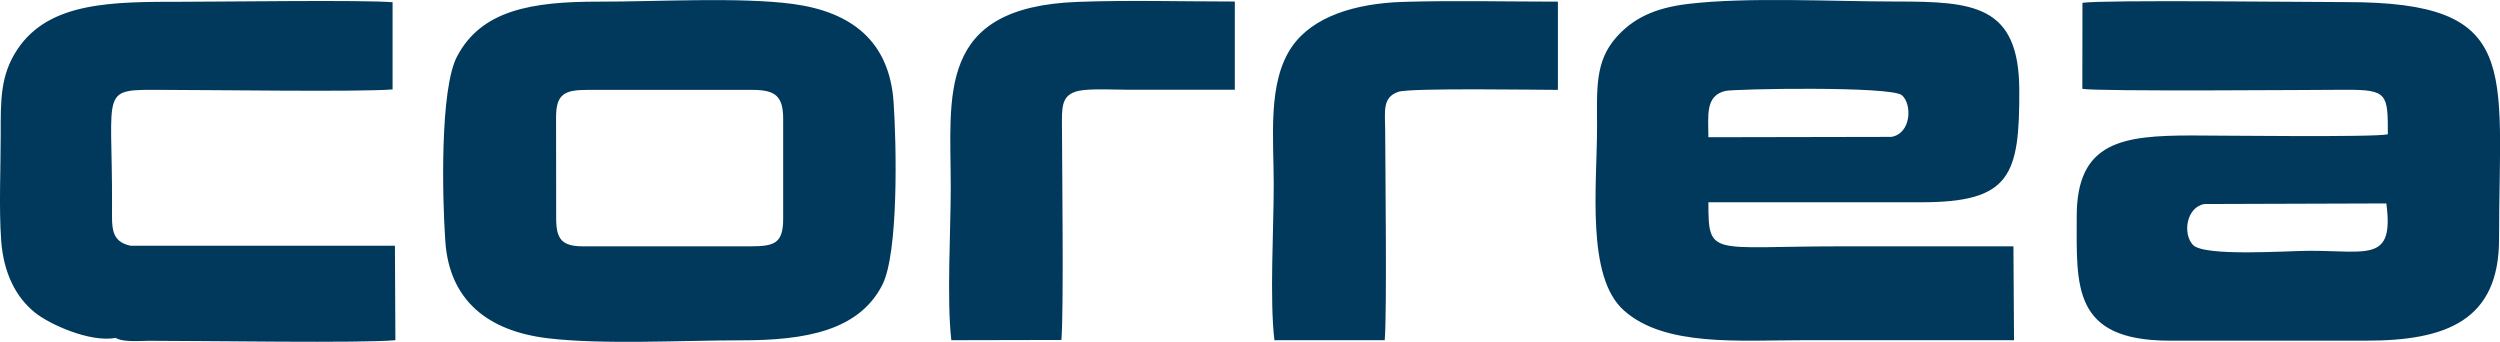
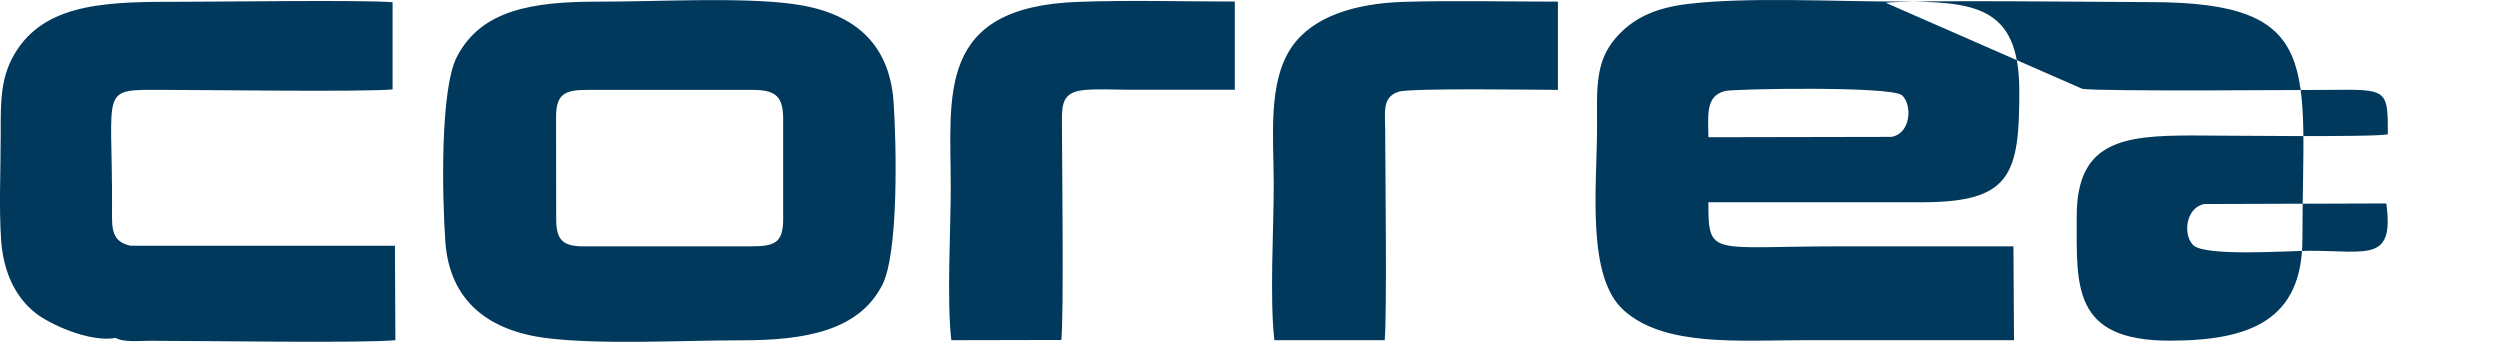
<svg xmlns="http://www.w3.org/2000/svg" xmlns:ns1="http://www.inkscape.org/namespaces/inkscape" xmlns:ns2="http://sodipodi.sourceforge.net/DTD/sodipodi-0.dtd" xml:space="preserve" width="21.333in" height="2.917in" style="clip-rule:evenodd;fill-rule:evenodd;image-rendering:optimizeQuality;shape-rendering:geometricPrecision;text-rendering:geometricPrecision" viewBox="0 0 21.333 2.917" id="svg3364" version="1.1" ns1:version="0.91 r13725" ns2:docname="correa.svg">
  <ns2:namedview pagecolor="#ffffff" bordercolor="#666666" borderopacity="1" objecttolerance="10" gridtolerance="10" guidetolerance="10" ns1:pageopacity="0" ns1:pageshadow="2" ns1:window-width="1920" ns1:window-height="1017" id="namedview3376" showgrid="false" fit-margin-top="0" fit-margin-left="0" fit-margin-right="0" fit-margin-bottom="0" ns1:zoom="0.91927015" ns1:cx="960.00072" ns1:cy="131.2625" ns1:window-x="-8" ns1:window-y="-8" ns1:window-maximized="1" ns1:current-layer="svg3364" />
  <defs id="defs3366">
    <style type="text/css" id="style3368">
    .fil0 {fill:#005CAB}
   </style>
    <pattern y="0" x="0" height="6" width="6" patternUnits="userSpaceOnUse" id="EMFhbasepattern" />
    <pattern y="0" x="0" height="6" width="6" patternUnits="userSpaceOnUse" id="EMFhbasepattern-7" />
    <clipPath id="clipEmfPath1" clipPathUnits="userSpaceOnUse">
-       <path ns1:connector-curvature="0" id="path3530" d="M 9.693,9.092 196.12,9.022 196.049,72.566 9.622,72.353 Z" />
-     </clipPath>
+       </clipPath>
    <pattern y="0" x="0" height="6" width="6" patternUnits="userSpaceOnUse" id="EMFhbasepattern-0" />
    <pattern y="0" x="0" height="6" width="6" patternUnits="userSpaceOnUse" id="EMFhbasepattern-6" />
    <pattern y="0" x="0" height="6" width="6" patternUnits="userSpaceOnUse" id="EMFhbasepattern-4" />
    <pattern y="0" x="0" height="6" width="6" patternUnits="userSpaceOnUse" id="EMFhbasepattern-9" />
    <pattern y="0" x="0" height="6" width="6" patternUnits="userSpaceOnUse" id="EMFhbasepattern-78" />
    <pattern y="0" x="0" height="6" width="6" patternUnits="userSpaceOnUse" id="EMFhbasepattern-2" />
    <pattern y="0" x="0" height="6" width="6" patternUnits="userSpaceOnUse" id="EMFhbasepattern-77" />
    <pattern y="0" x="0" height="6" width="6" patternUnits="userSpaceOnUse" id="EMFhbasepattern-3" />
    <pattern y="0" x="0" height="6" width="6" patternUnits="userSpaceOnUse" id="EMFhbasepattern-1" />
  </defs>
-   <path ns1:connector-curvature="0" id="path4463" d="m 14.578,1.171 c 0,-0.18 -0.03,-0.354 0.145,-0.395 0.073,-0.018 1.418,-0.043 1.507,0.037 0.089,0.079 0.078,0.328 -0.091,0.355 z M 0.985,2.882 c 0.064,0.041 0.209,0.026 0.287,0.026 0.483,0 1.813,0.022 2.102,-0.005 l -0.004,-0.806 -2.256,0 C 0.946,2.06 0.955,1.945 0.956,1.77 c 0.005,-1.04 -0.117,-1.004 0.45,-1.003 0.381,0 1.672,0.019 1.944,-0.004 l 0,-0.744 c -0.245,-0.021 -1.445,-0.004 -1.789,-0.004 -0.601,0 -1.138,-0.002 -1.411,0.404 -0.15,0.224 -0.144,0.441 -0.144,0.735 0,0.285 -0.016,0.617 0.004,0.898 0.02,0.279 0.127,0.486 0.288,0.615 0.122,0.099 0.466,0.256 0.687,0.217 z m 9.891,0.021 0.94,0 c 0.02,-0.225 0.005,-1.467 0.004,-1.79 -5.56e-4,-0.162 -0.027,-0.283 0.114,-0.33 0.102,-0.034 1.204,-0.016 1.36,-0.016 l 0,-0.753 c -0.435,0 -0.886,-0.011 -1.319,0.002 -0.415,0.013 -0.771,0.126 -0.949,0.38 -0.212,0.305 -0.157,0.773 -0.157,1.181 0,0.374 -0.036,0.981 0.006,1.327 z m -1.819,-0.002 c 0.021,-0.247 0.006,-1.465 0.005,-1.807 0,-0.17 -0.013,-0.285 0.143,-0.319 0.097,-0.021 0.326,-0.009 0.437,-0.009 0.299,0 0.596,0 0.895,0 l 0,-0.753 c -0.44,0 -0.902,-0.013 -1.339,0.003 -1.214,0.044 -1.085,0.799 -1.085,1.579 0,0.37 -0.035,0.965 0.005,1.308 z M 4.745,0.998 c 0,-0.198 0.077,-0.231 0.268,-0.231 l 1.408,0 c 0.198,0 0.262,0.055 0.262,0.25 l 0,0.849 c 0,0.211 -0.074,0.236 -0.281,0.236 l -1.427,0 c -0.179,0 -0.229,-0.061 -0.229,-0.236 z M 3.8,2.059 c 0.035,0.512 0.372,0.766 0.87,0.827 0.469,0.057 1.162,0.018 1.655,0.018 0.548,5.556e-4 1.003,-0.082 1.203,-0.471 0.141,-0.273 0.122,-1.202 0.097,-1.564 -0.036,-0.515 -0.356,-0.767 -0.857,-0.835 -0.455,-0.061 -1.173,-0.019 -1.658,-0.02 -0.571,-5.468e-4 -1.002,0.071 -1.21,0.468 -0.147,0.279 -0.126,1.206 -0.1,1.577 z M 20.363,1.736 c 0.067,0.501 -0.155,0.404 -0.654,0.404 -0.187,0 -0.899,0.052 -0.996,-0.05 -0.089,-0.094 -0.058,-0.322 0.098,-0.349 z M 17.769,0.758 c 0.138,0.024 1.952,0.009 2.249,0.008 0.356,-0.001 0.358,0.036 0.358,0.38 -0.114,0.027 -1.435,0.01 -1.669,0.01 -0.593,0 -0.986,0.05 -0.986,0.69 0,0.591 -0.044,1.061 0.793,1.061 l 1.678,0 c 0.683,0 1.133,-0.172 1.133,-0.868 4.38e-4,-1.467 0.197,-2.022 -1.306,-2.021 -0.341,0 -2.062,-0.021 -2.249,0.006 z M 14.577,1.726 c 0.605,0 1.21,0 1.815,0 0.763,5.413e-4 0.842,-0.226 0.839,-0.96 -0.003,-0.724 -0.39,-0.753 -1.051,-0.753 -0.535,0 -1.262,-0.04 -1.772,0.02 -0.295,0.035 -0.477,0.127 -0.619,0.289 -0.181,0.206 -0.161,0.445 -0.161,0.753 0,0.515 -0.095,1.284 0.228,1.573 0.348,0.313 0.987,0.255 1.535,0.255 0.597,0 1.193,0 1.795,0 l -0.005,-0.801 c -0.494,0 -0.988,0 -1.482,0 -1.102,0 -1.121,0.095 -1.121,-0.376 z" style="fill:#01395d;fill-opacity:1;fill-rule:evenodd;stroke:none" />
+   <path ns1:connector-curvature="0" id="path4463" d="m 14.578,1.171 c 0,-0.18 -0.03,-0.354 0.145,-0.395 0.073,-0.018 1.418,-0.043 1.507,0.037 0.089,0.079 0.078,0.328 -0.091,0.355 z M 0.985,2.882 c 0.064,0.041 0.209,0.026 0.287,0.026 0.483,0 1.813,0.022 2.102,-0.005 l -0.004,-0.806 -2.256,0 C 0.946,2.06 0.955,1.945 0.956,1.77 c 0.005,-1.04 -0.117,-1.004 0.45,-1.003 0.381,0 1.672,0.019 1.944,-0.004 l 0,-0.744 c -0.245,-0.021 -1.445,-0.004 -1.789,-0.004 -0.601,0 -1.138,-0.002 -1.411,0.404 -0.15,0.224 -0.144,0.441 -0.144,0.735 0,0.285 -0.016,0.617 0.004,0.898 0.02,0.279 0.127,0.486 0.288,0.615 0.122,0.099 0.466,0.256 0.687,0.217 z m 9.891,0.021 0.94,0 c 0.02,-0.225 0.005,-1.467 0.004,-1.79 -5.56e-4,-0.162 -0.027,-0.283 0.114,-0.33 0.102,-0.034 1.204,-0.016 1.36,-0.016 l 0,-0.753 c -0.435,0 -0.886,-0.011 -1.319,0.002 -0.415,0.013 -0.771,0.126 -0.949,0.38 -0.212,0.305 -0.157,0.773 -0.157,1.181 0,0.374 -0.036,0.981 0.006,1.327 z m -1.819,-0.002 c 0.021,-0.247 0.006,-1.465 0.005,-1.807 0,-0.17 -0.013,-0.285 0.143,-0.319 0.097,-0.021 0.326,-0.009 0.437,-0.009 0.299,0 0.596,0 0.895,0 l 0,-0.753 c -0.44,0 -0.902,-0.013 -1.339,0.003 -1.214,0.044 -1.085,0.799 -1.085,1.579 0,0.37 -0.035,0.965 0.005,1.308 z M 4.745,0.998 c 0,-0.198 0.077,-0.231 0.268,-0.231 l 1.408,0 c 0.198,0 0.262,0.055 0.262,0.25 l 0,0.849 c 0,0.211 -0.074,0.236 -0.281,0.236 l -1.427,0 c -0.179,0 -0.229,-0.061 -0.229,-0.236 z M 3.8,2.059 c 0.035,0.512 0.372,0.766 0.87,0.827 0.469,0.057 1.162,0.018 1.655,0.018 0.548,5.556e-4 1.003,-0.082 1.203,-0.471 0.141,-0.273 0.122,-1.202 0.097,-1.564 -0.036,-0.515 -0.356,-0.767 -0.857,-0.835 -0.455,-0.061 -1.173,-0.019 -1.658,-0.02 -0.571,-5.468e-4 -1.002,0.071 -1.21,0.468 -0.147,0.279 -0.126,1.206 -0.1,1.577 z M 20.363,1.736 c 0.067,0.501 -0.155,0.404 -0.654,0.404 -0.187,0 -0.899,0.052 -0.996,-0.05 -0.089,-0.094 -0.058,-0.322 0.098,-0.349 z M 17.769,0.758 c 0.138,0.024 1.952,0.009 2.249,0.008 0.356,-0.001 0.358,0.036 0.358,0.38 -0.114,0.027 -1.435,0.01 -1.669,0.01 -0.593,0 -0.986,0.05 -0.986,0.69 0,0.591 -0.044,1.061 0.793,1.061 c 0.683,0 1.133,-0.172 1.133,-0.868 4.38e-4,-1.467 0.197,-2.022 -1.306,-2.021 -0.341,0 -2.062,-0.021 -2.249,0.006 z M 14.577,1.726 c 0.605,0 1.21,0 1.815,0 0.763,5.413e-4 0.842,-0.226 0.839,-0.96 -0.003,-0.724 -0.39,-0.753 -1.051,-0.753 -0.535,0 -1.262,-0.04 -1.772,0.02 -0.295,0.035 -0.477,0.127 -0.619,0.289 -0.181,0.206 -0.161,0.445 -0.161,0.753 0,0.515 -0.095,1.284 0.228,1.573 0.348,0.313 0.987,0.255 1.535,0.255 0.597,0 1.193,0 1.795,0 l -0.005,-0.801 c -0.494,0 -0.988,0 -1.482,0 -1.102,0 -1.121,0.095 -1.121,-0.376 z" style="fill:#01395d;fill-opacity:1;fill-rule:evenodd;stroke:none" />
</svg>